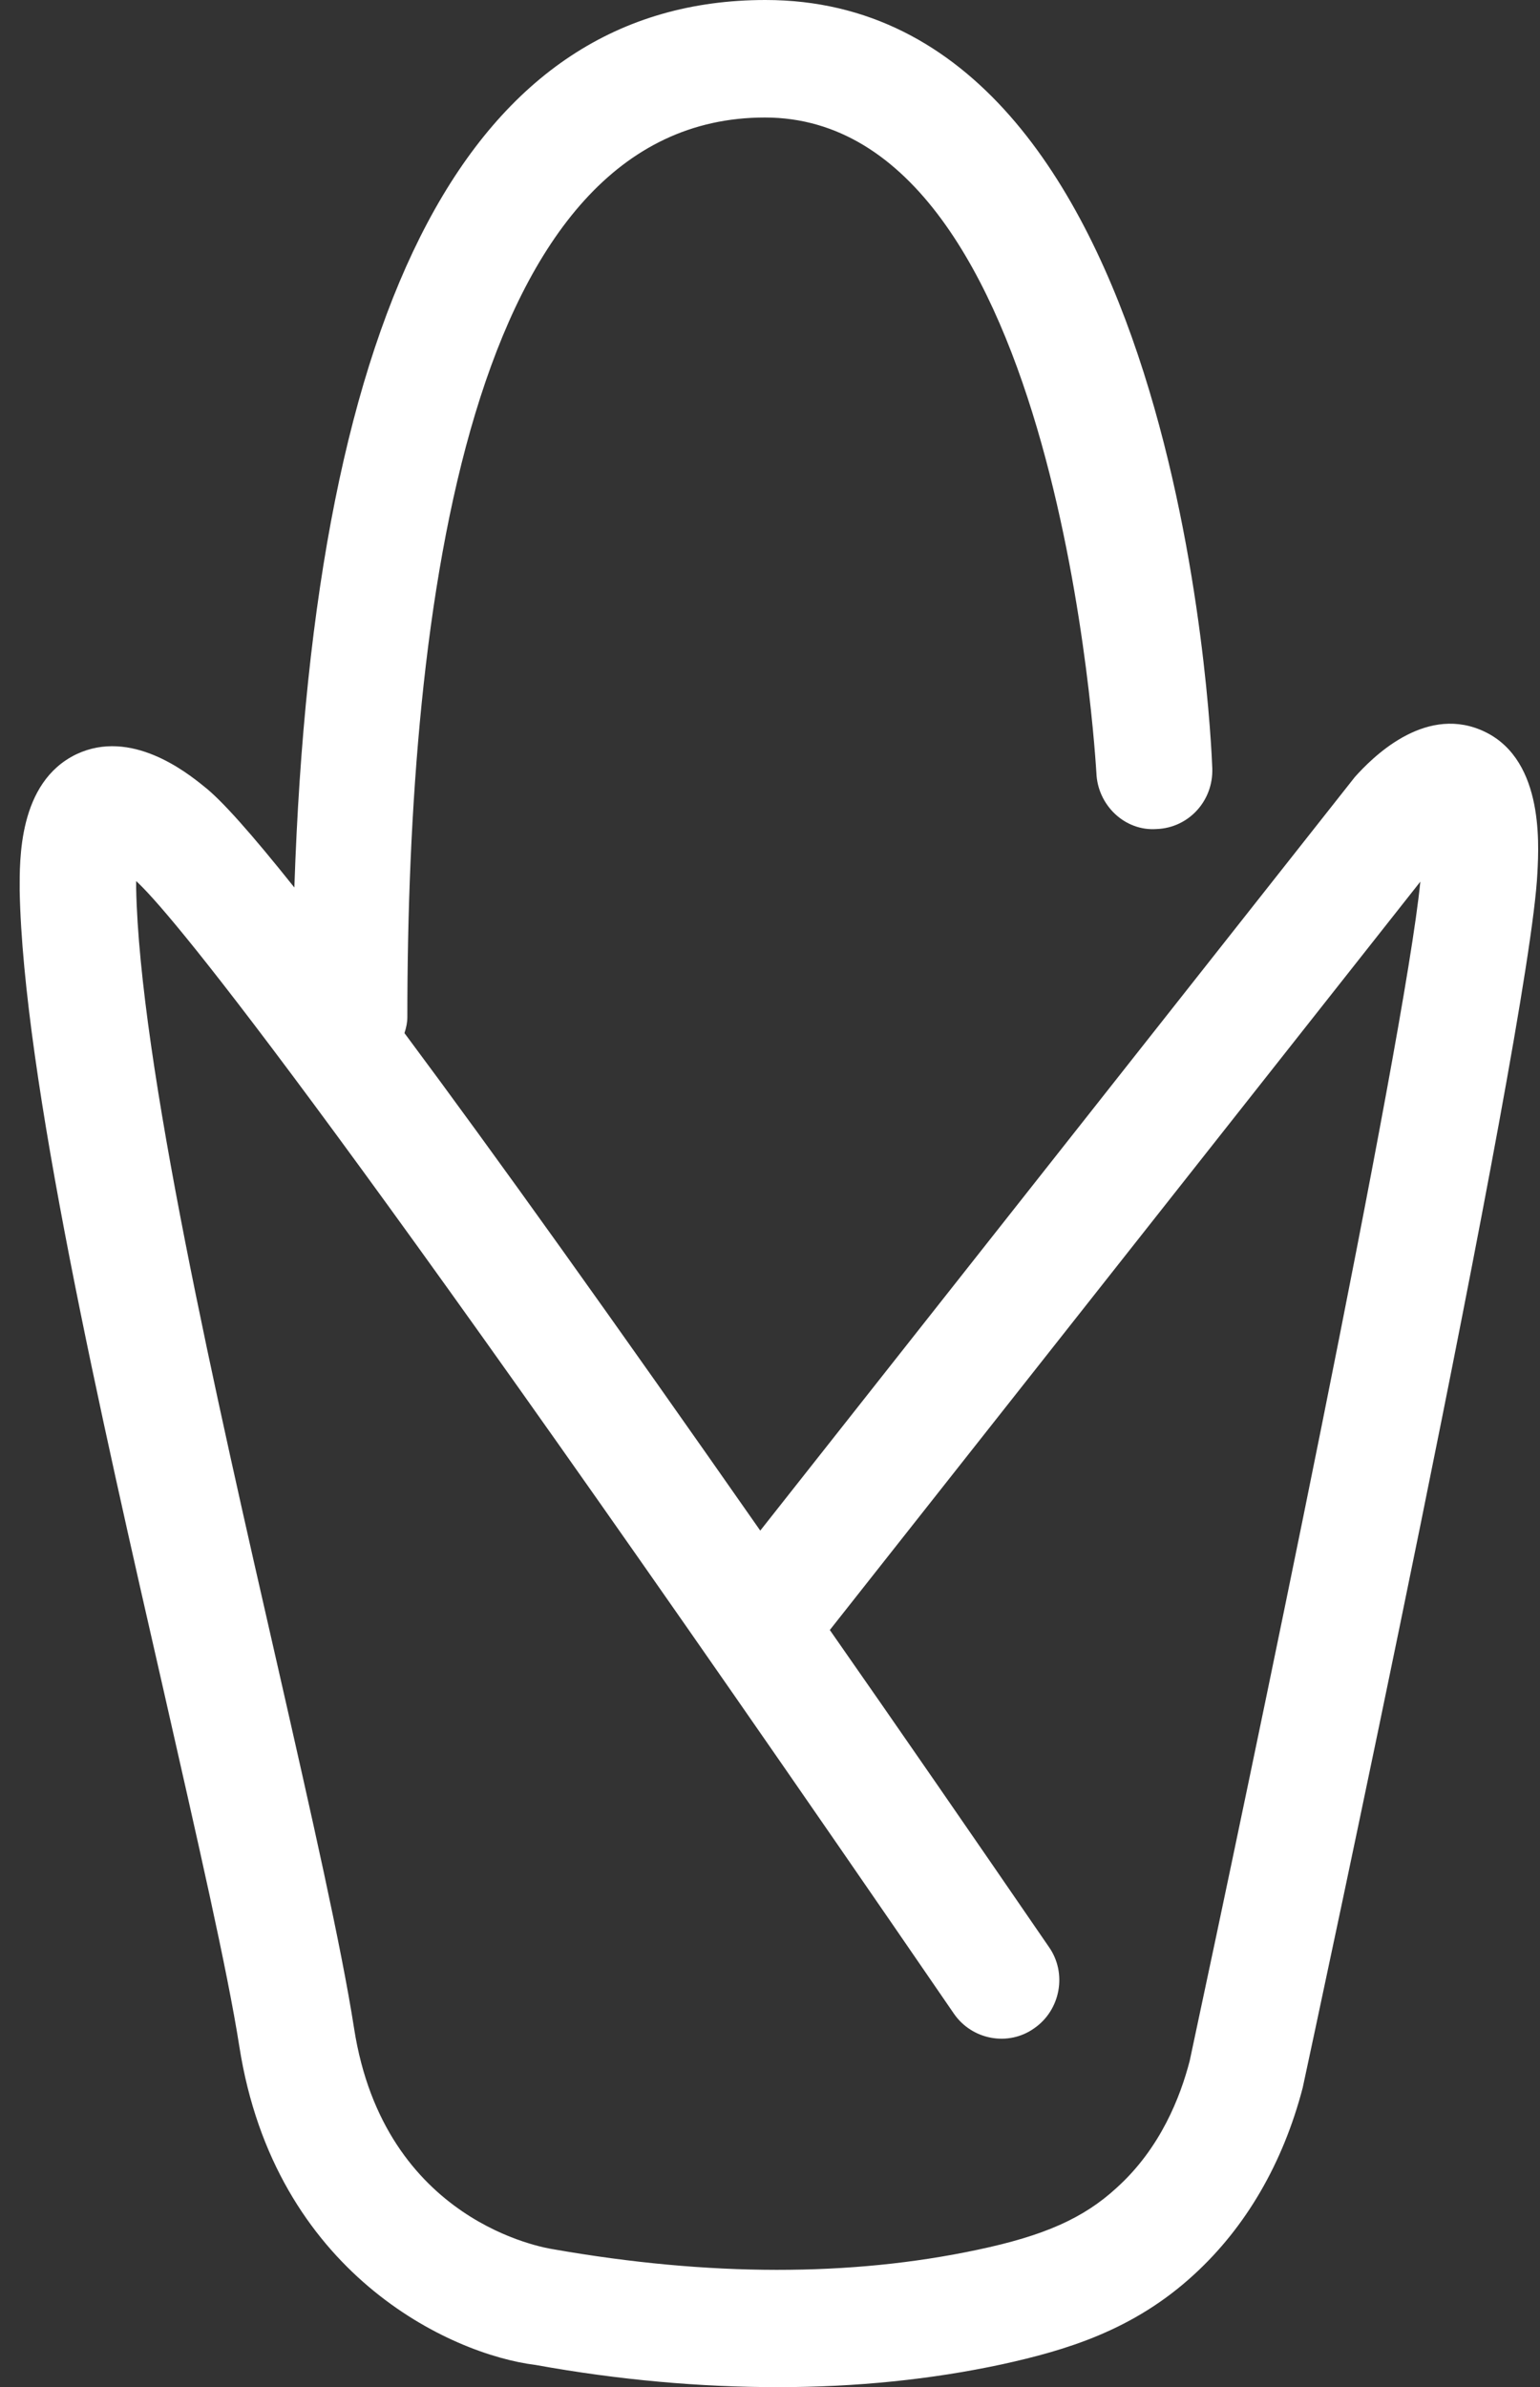
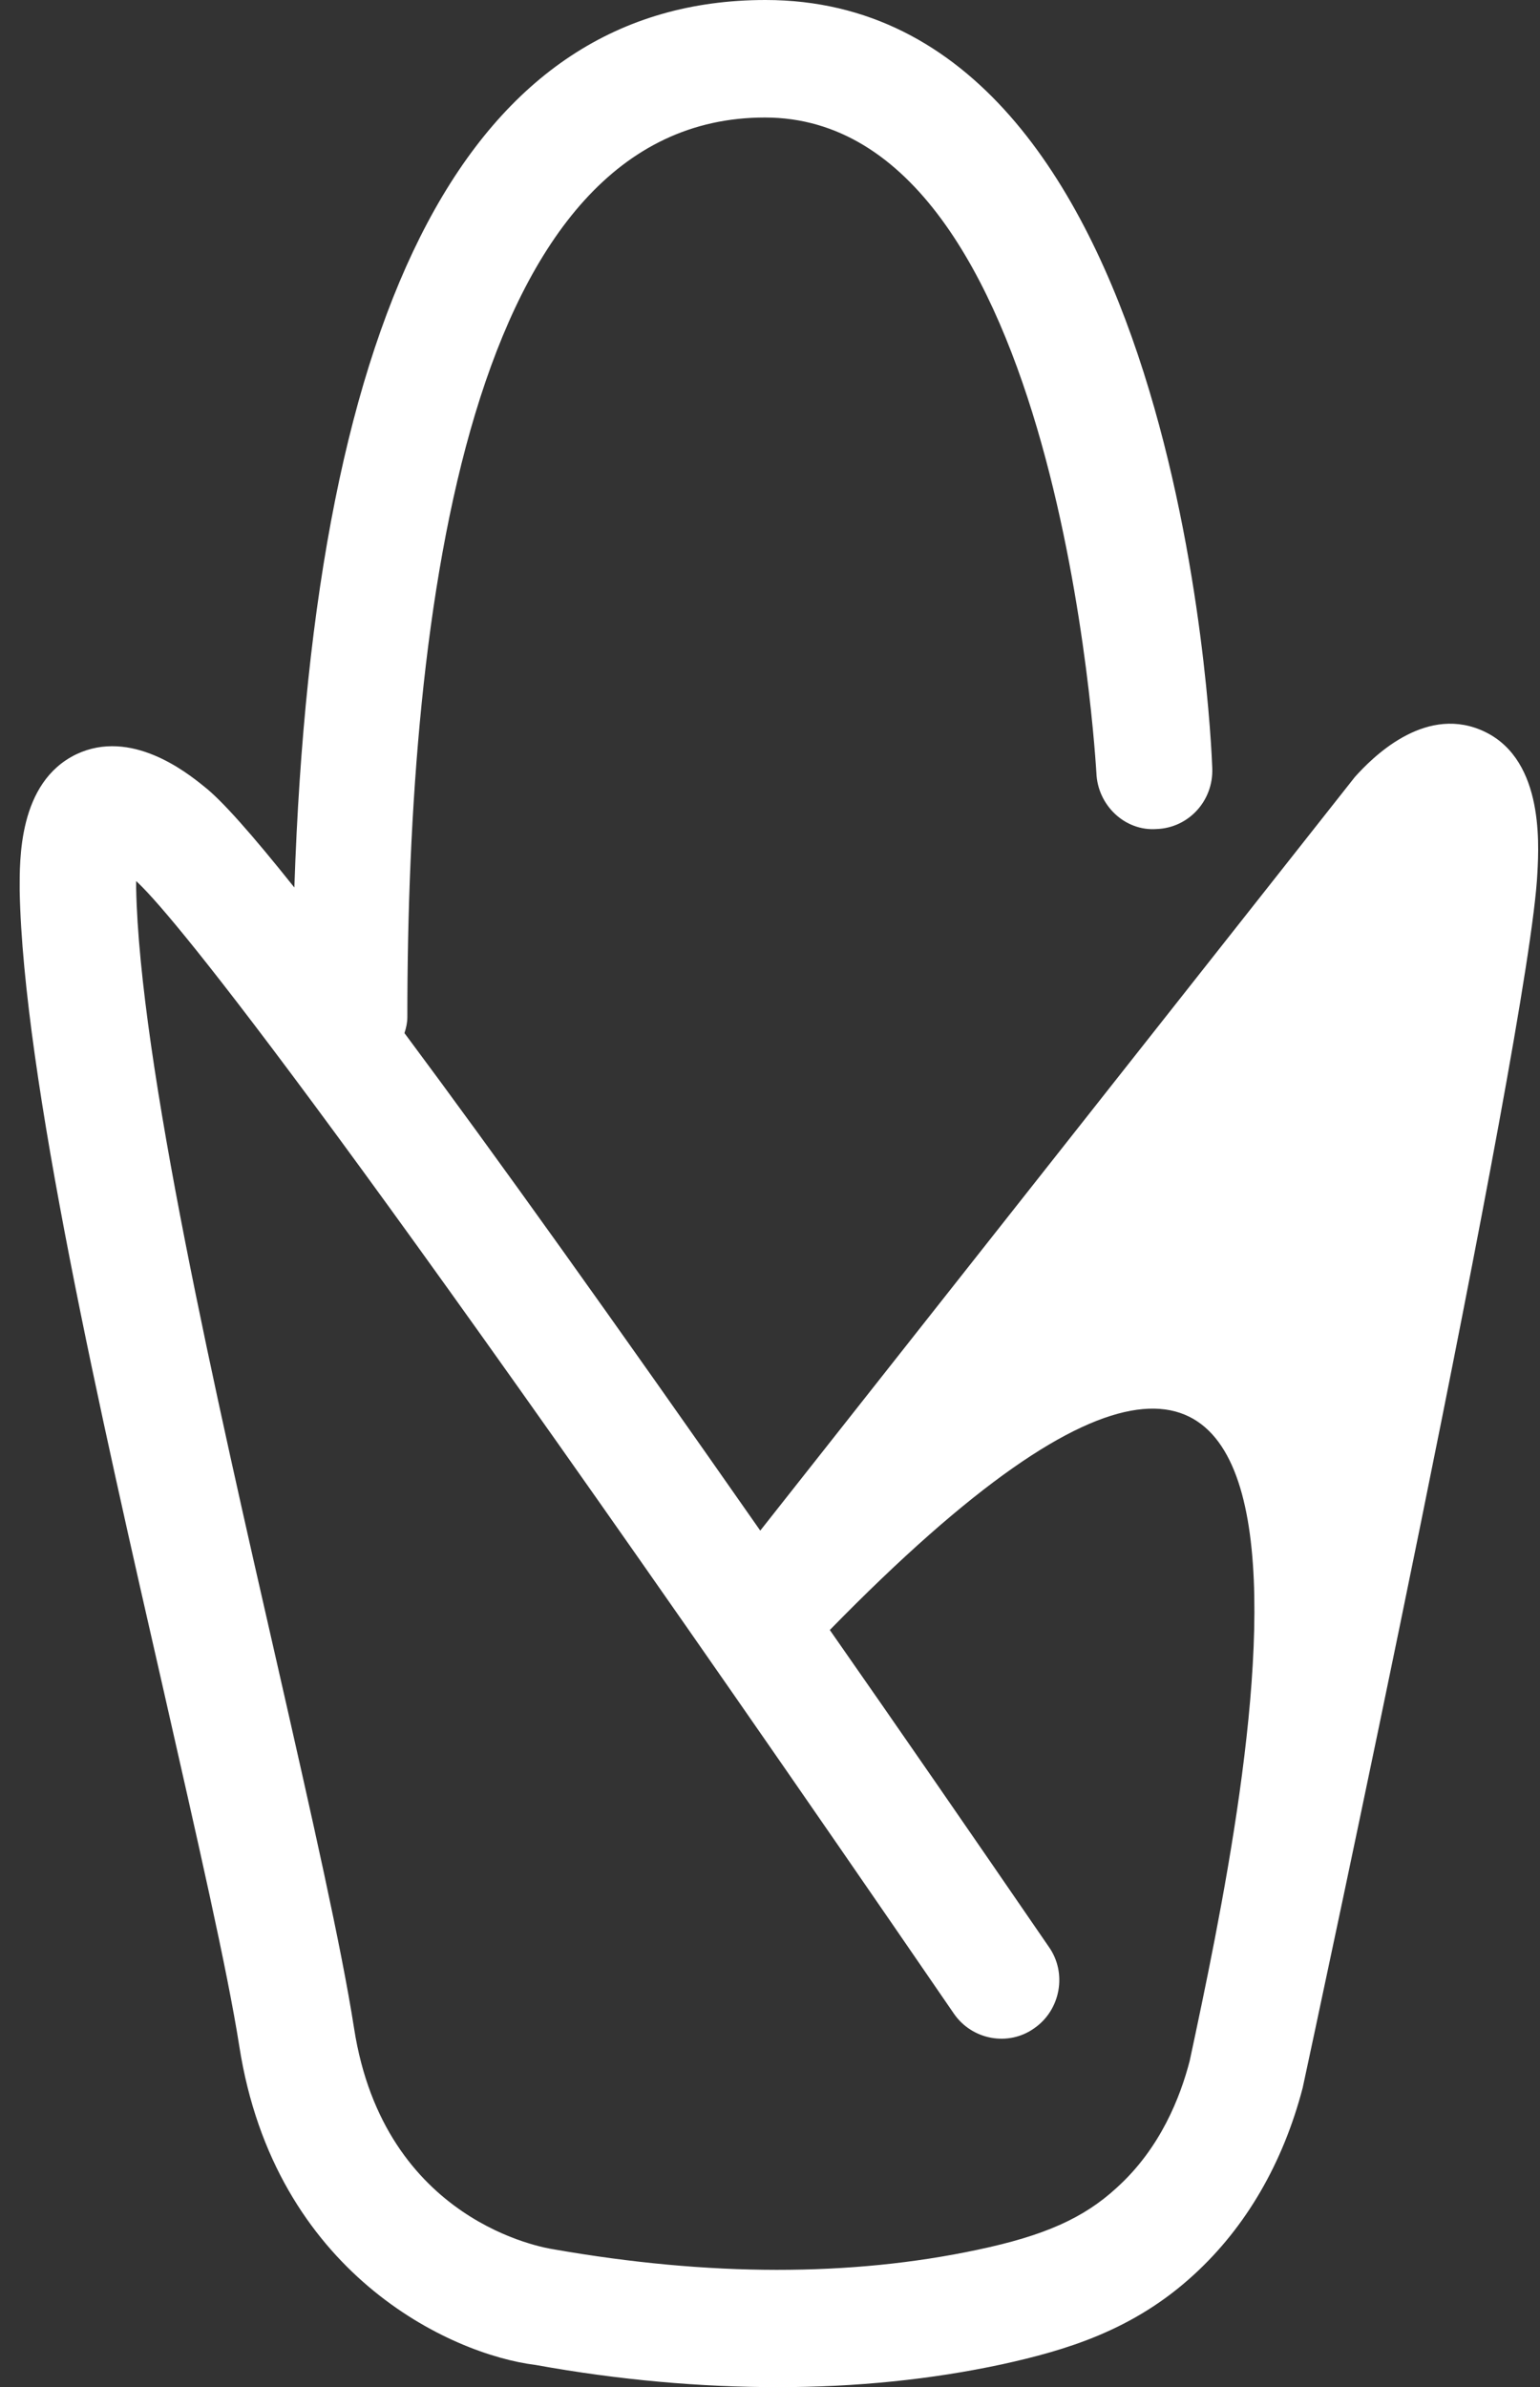
<svg xmlns="http://www.w3.org/2000/svg" width="71" height="110" viewBox="0 0 71 110" fill="none">
  <rect x="0" y="0" width="71" height="110" fill="#333333" stroke="none" />
-   <path d="M68.235 33.622C65.59 32.545 63.239 34.942 62.464 35.805L35.051 70.531C28.292 60.86 22.842 53.235 18.647 47.605C18.727 47.362 18.78 47.12 18.78 46.877C18.78 27.965 21.639 5.415 35.265 5.415C48.891 5.415 50.521 35.32 50.548 35.616C50.601 37.098 51.857 38.31 53.326 38.202C54.796 38.148 55.945 36.909 55.891 35.4C55.838 33.946 54.368 0 35.292 0C21.773 0 14.479 13.767 13.571 40.896C11.594 38.418 10.204 36.855 9.403 36.236C8.574 35.562 6.036 33.569 3.525 34.754C0.826 36.047 0.907 39.657 0.907 41.031C1.067 49.598 4.674 65.332 7.559 77.967C9.109 84.81 10.471 90.71 11.033 94.293C12.662 104.747 20.758 108.491 24.685 108.976C28.559 109.677 32.3 110 35.88 110C39.46 110 42.933 109.65 46.193 108.949C49.132 108.303 52.258 107.387 55.063 104.8C57.441 102.618 59.151 99.682 60.059 96.206C60.487 94.213 70.532 47.551 70.88 40.223C70.96 38.741 71.147 34.808 68.235 33.622ZM54.849 94.967C54.422 96.61 53.513 98.981 51.483 100.813C49.96 102.214 48.143 103.022 45.071 103.669C39.246 104.908 32.7 104.908 25.487 103.642C25.166 103.588 17.712 102.43 16.323 93.458C15.735 89.686 14.372 83.679 12.796 76.755C9.964 64.362 6.437 48.952 6.277 40.923C6.277 40.816 6.277 40.708 6.277 40.6C7.639 41.839 14.132 49.302 43.975 92.785C44.803 93.997 46.487 94.32 47.689 93.458C48.891 92.623 49.212 90.926 48.357 89.713C44.75 84.46 41.384 79.584 38.258 75.111L65.483 40.627C64.761 47.982 57.601 82.116 54.849 94.967Z" fill="white" />
+   <path d="M68.235 33.622C65.59 32.545 63.239 34.942 62.464 35.805L35.051 70.531C28.292 60.86 22.842 53.235 18.647 47.605C18.727 47.362 18.78 47.12 18.78 46.877C18.78 27.965 21.639 5.415 35.265 5.415C48.891 5.415 50.521 35.32 50.548 35.616C50.601 37.098 51.857 38.31 53.326 38.202C54.796 38.148 55.945 36.909 55.891 35.4C55.838 33.946 54.368 0 35.292 0C21.773 0 14.479 13.767 13.571 40.896C11.594 38.418 10.204 36.855 9.403 36.236C8.574 35.562 6.036 33.569 3.525 34.754C0.826 36.047 0.907 39.657 0.907 41.031C1.067 49.598 4.674 65.332 7.559 77.967C9.109 84.81 10.471 90.71 11.033 94.293C12.662 104.747 20.758 108.491 24.685 108.976C28.559 109.677 32.3 110 35.88 110C39.46 110 42.933 109.65 46.193 108.949C49.132 108.303 52.258 107.387 55.063 104.8C57.441 102.618 59.151 99.682 60.059 96.206C60.487 94.213 70.532 47.551 70.88 40.223C70.96 38.741 71.147 34.808 68.235 33.622ZM54.849 94.967C54.422 96.61 53.513 98.981 51.483 100.813C49.96 102.214 48.143 103.022 45.071 103.669C39.246 104.908 32.7 104.908 25.487 103.642C25.166 103.588 17.712 102.43 16.323 93.458C15.735 89.686 14.372 83.679 12.796 76.755C9.964 64.362 6.437 48.952 6.277 40.923C6.277 40.816 6.277 40.708 6.277 40.6C7.639 41.839 14.132 49.302 43.975 92.785C44.803 93.997 46.487 94.32 47.689 93.458C48.891 92.623 49.212 90.926 48.357 89.713C44.75 84.46 41.384 79.584 38.258 75.111C64.761 47.982 57.601 82.116 54.849 94.967Z" fill="white" />
</svg>